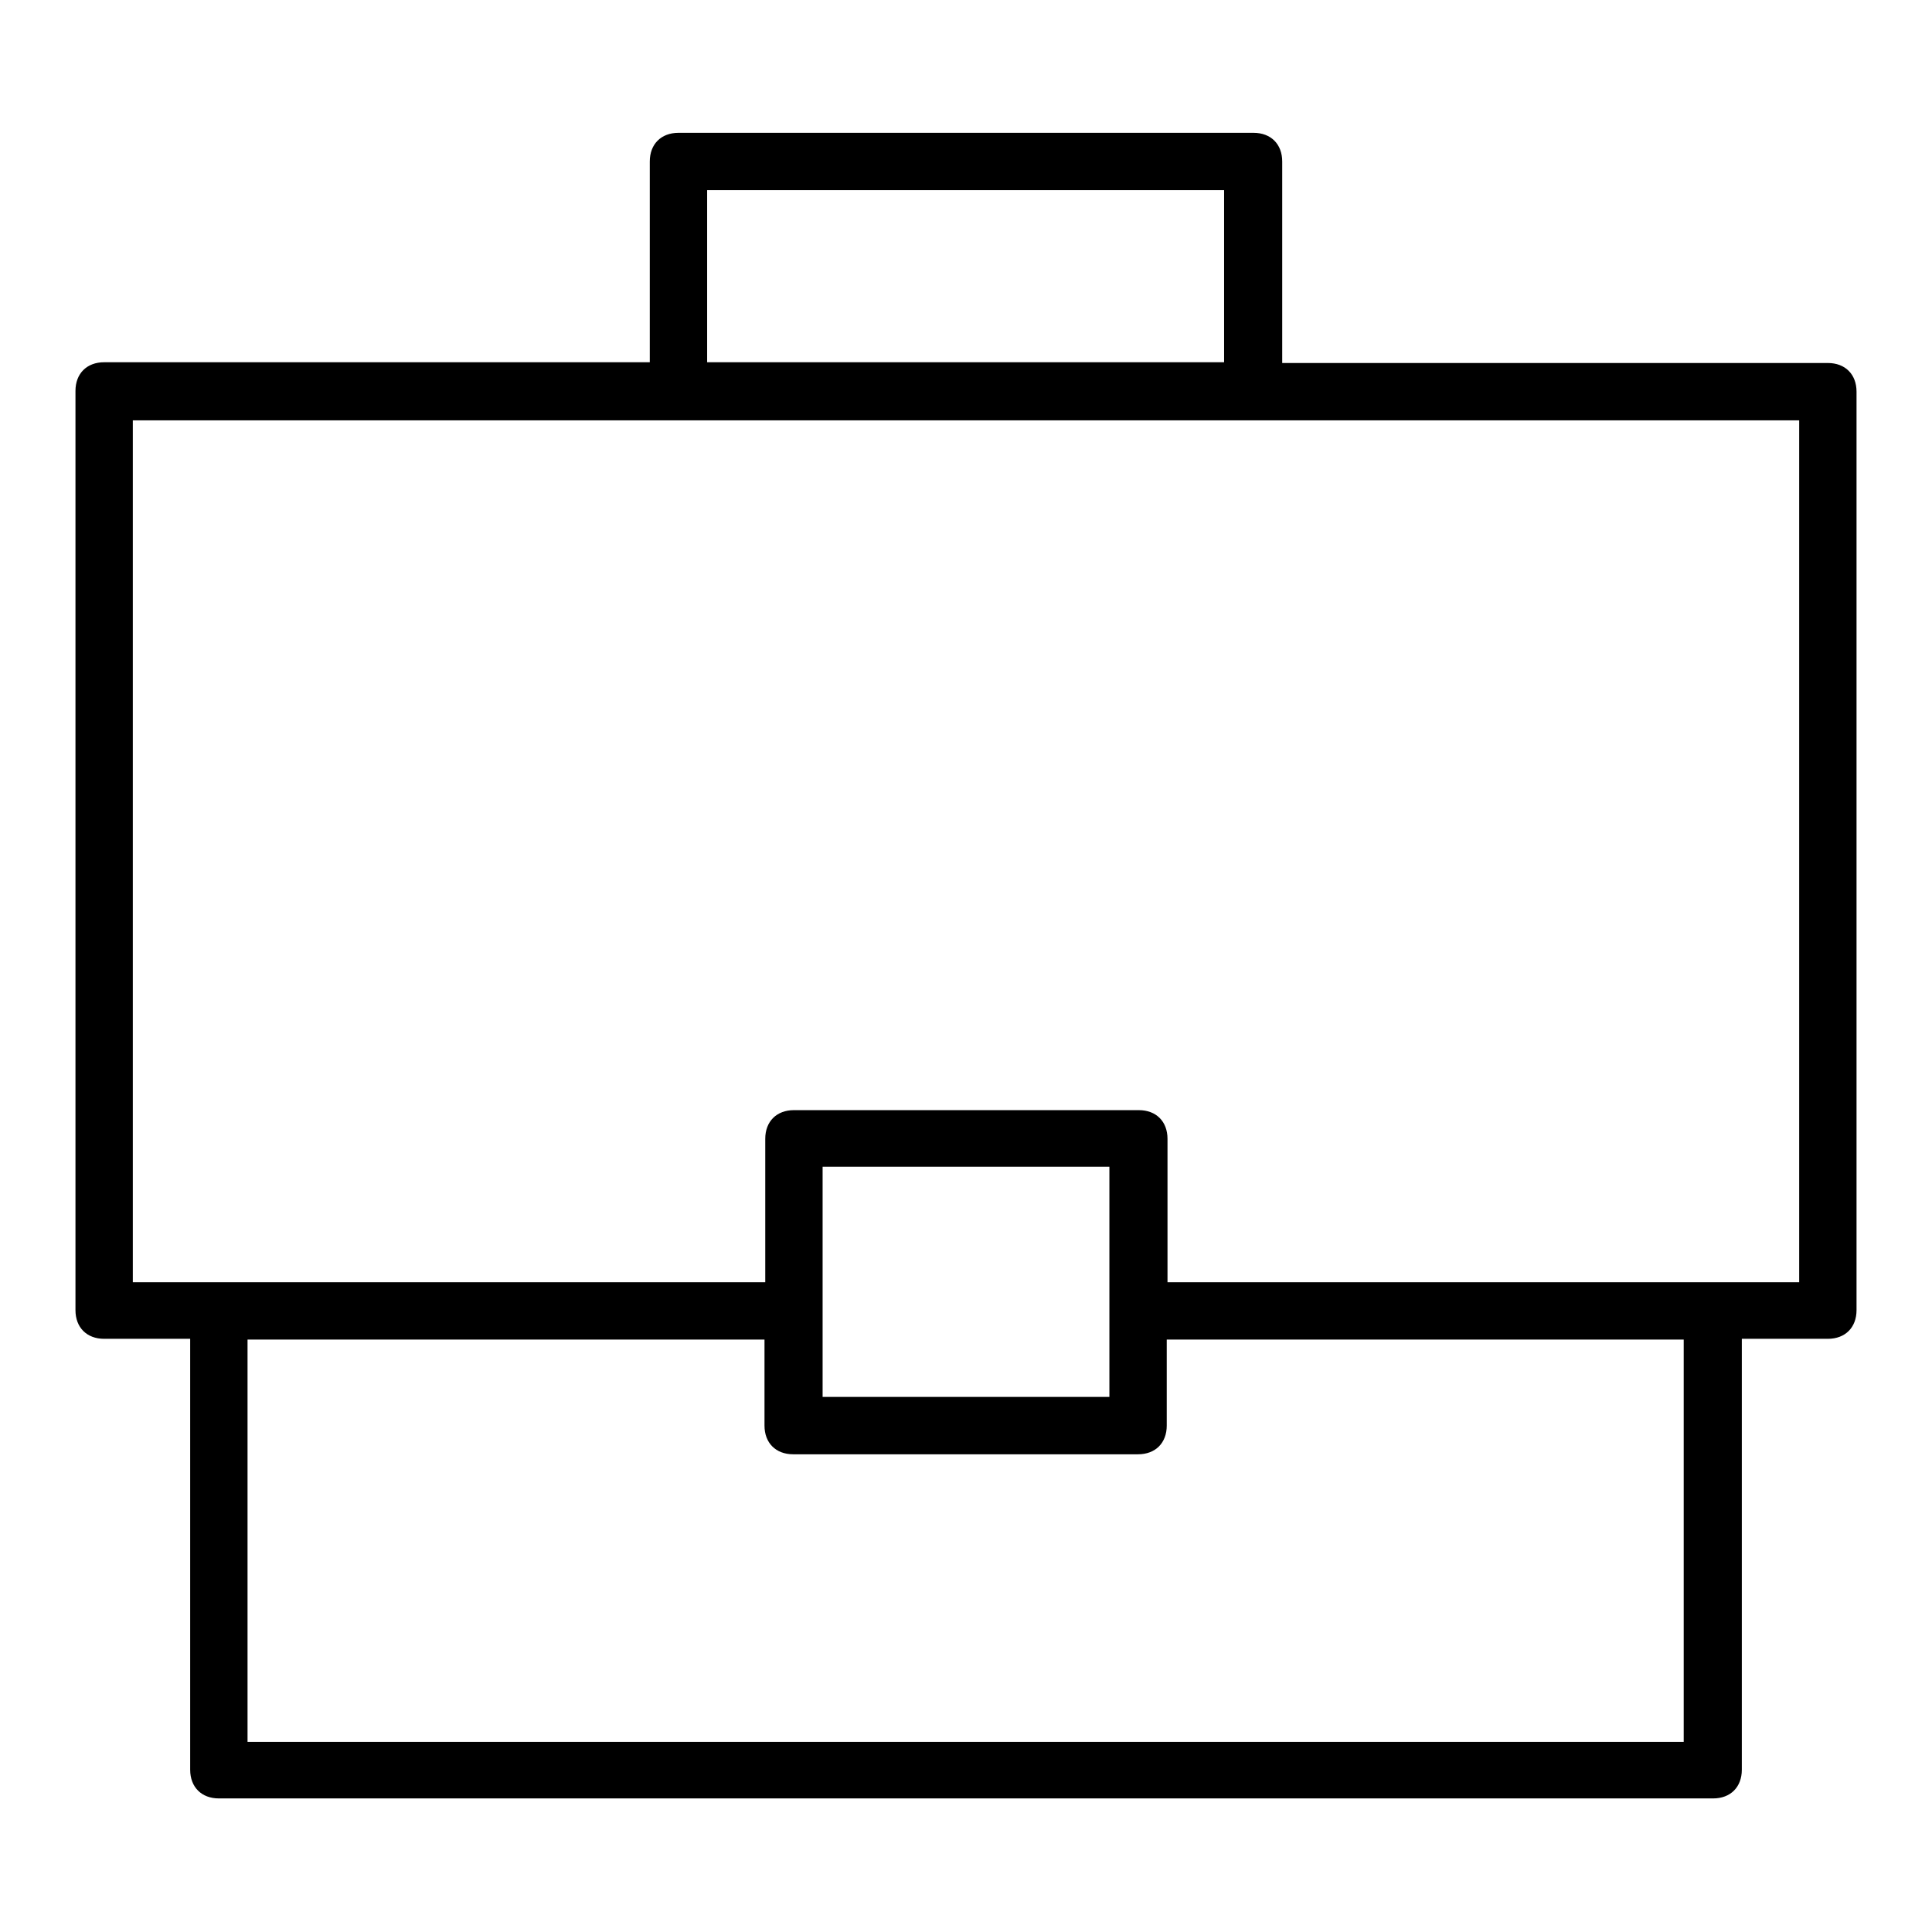
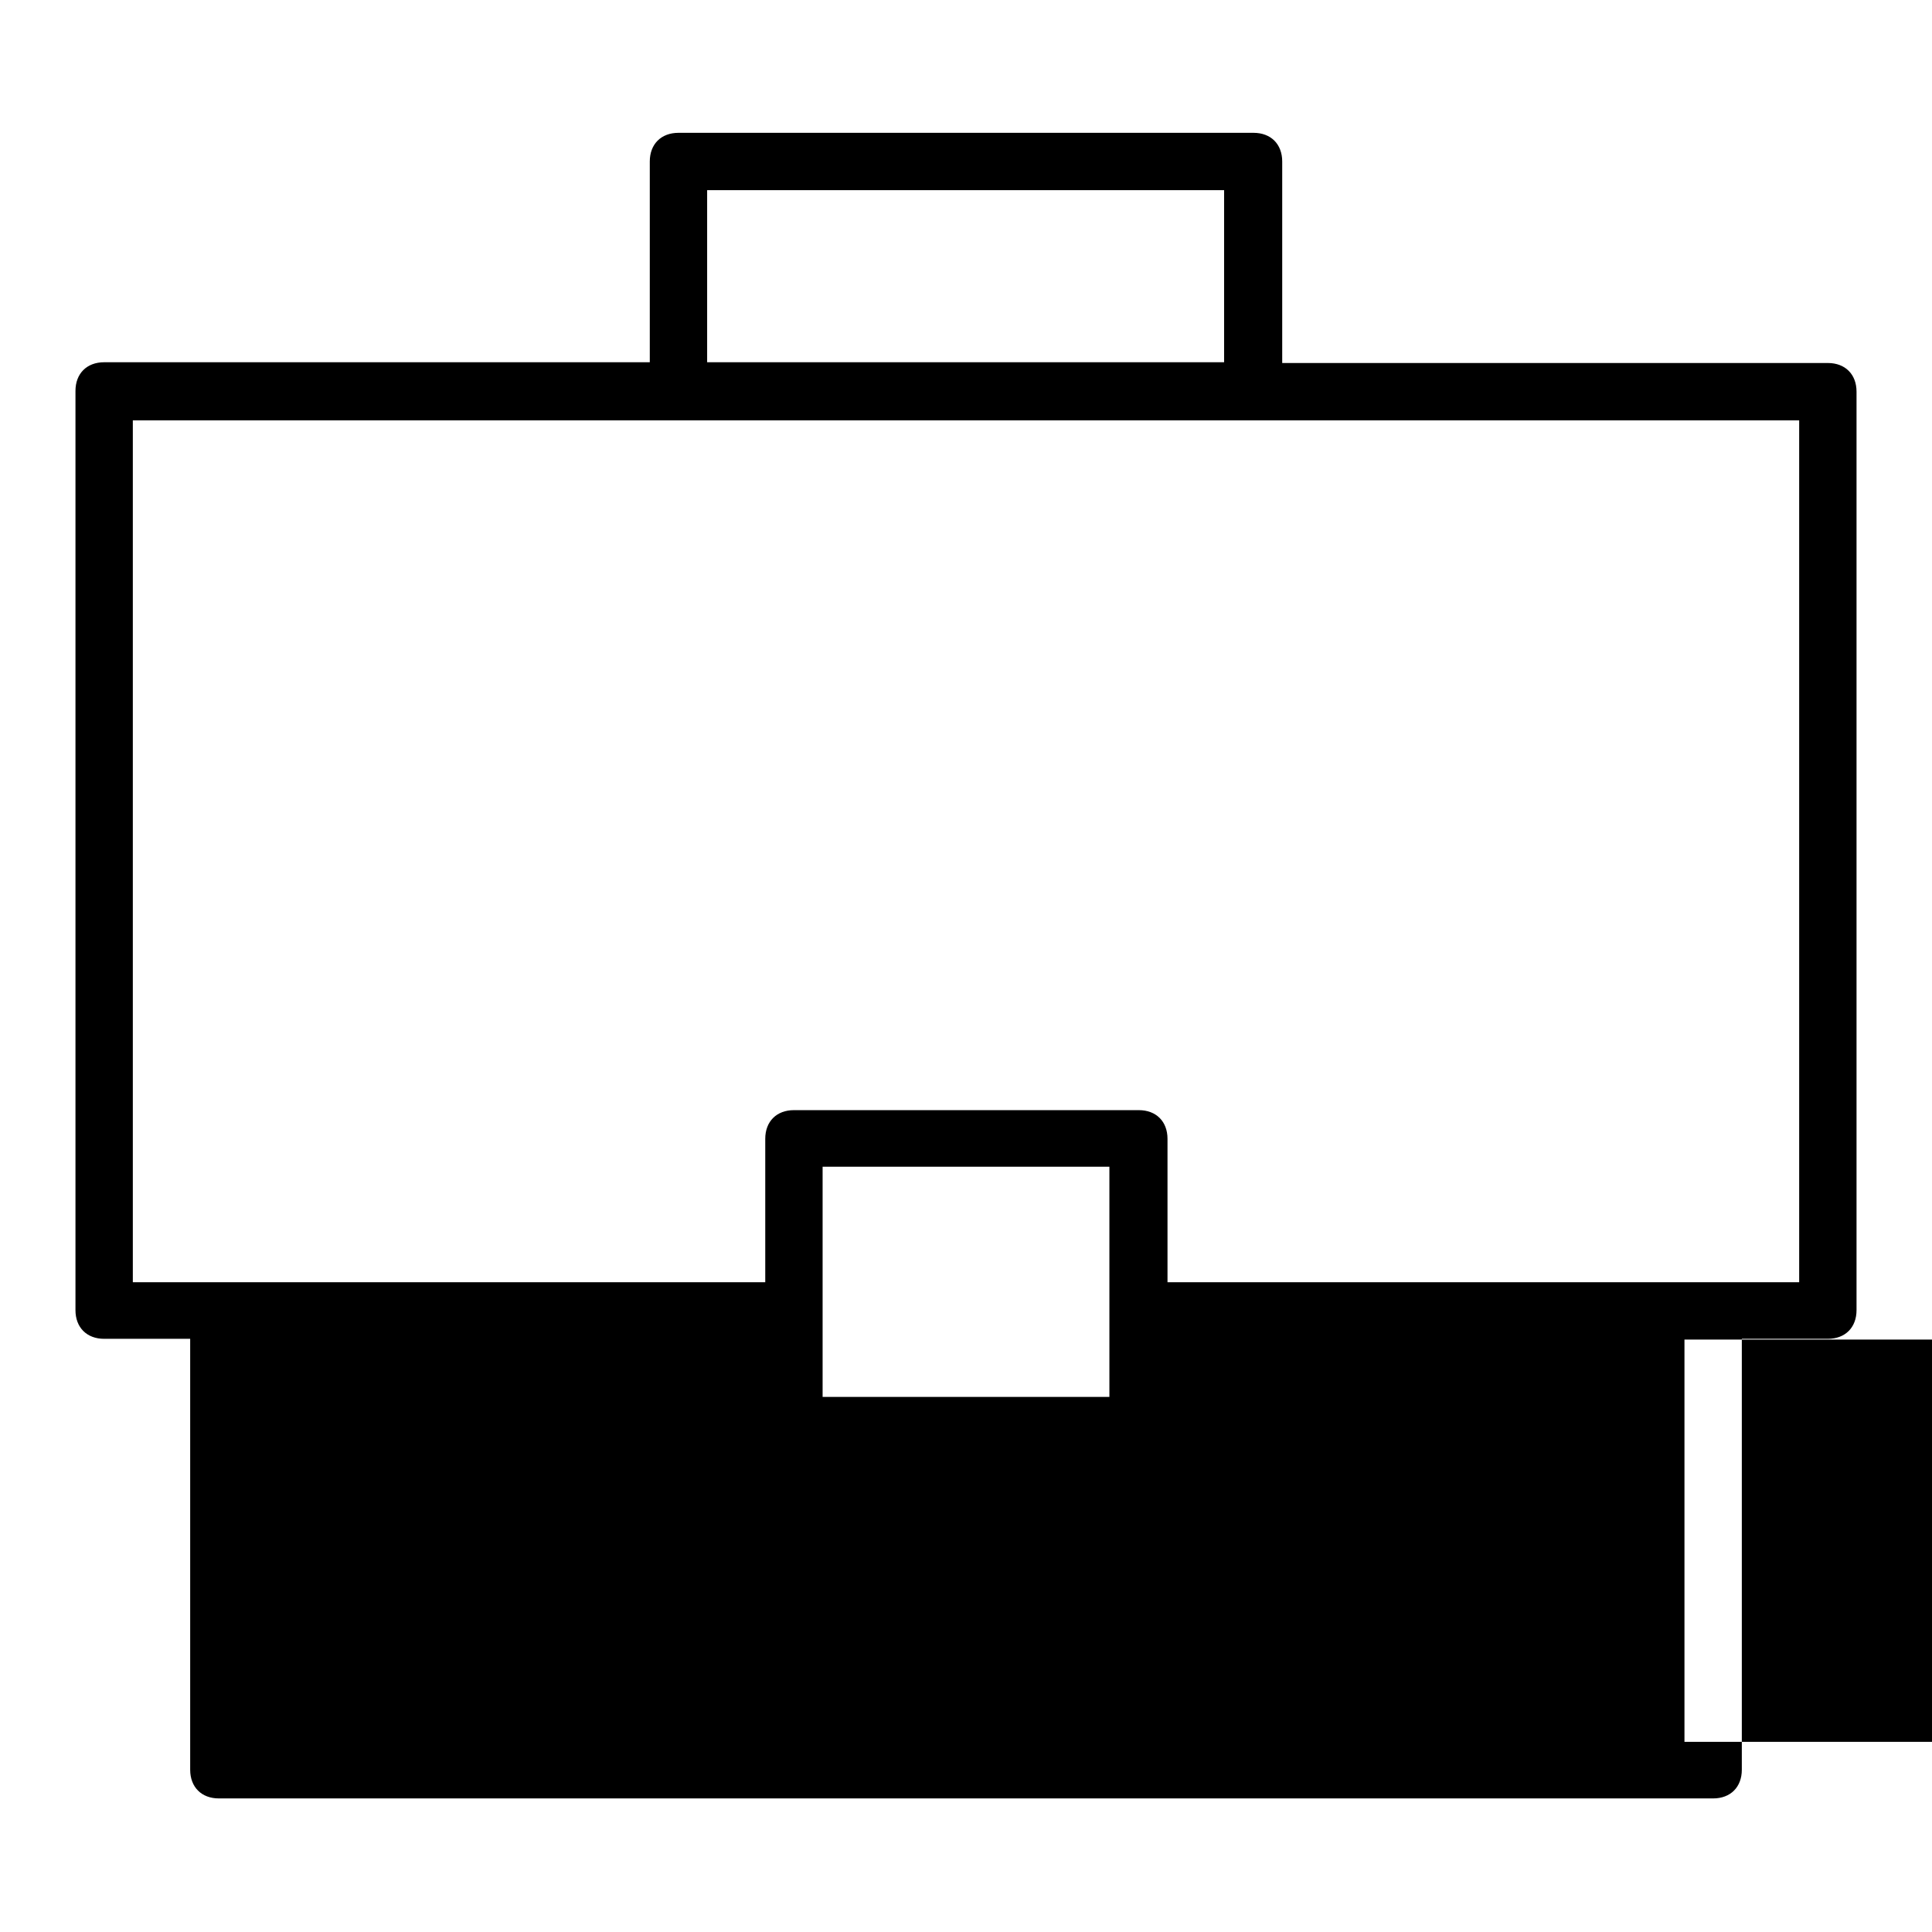
<svg xmlns="http://www.w3.org/2000/svg" version="1.1" x="0px" y="0px" viewBox="0 0 256 256" enable-background="new 0 0 256 256" xml:space="preserve">
  <g>
-     <path fill="#000000" d="M242.2,48.1h-72.3V21.4c0-2.3-1.5-3.8-3.8-3.8H89.9c-2.3,0-3.8,1.5-3.8,3.8v26.6H13.8 c-2.3,0-3.8,1.5-3.8,3.8v121.8c0,2.3,1.5,3.8,3.8,3.8h11.4v57.1c0,2.3,1.5,3.8,3.8,3.8H227c2.3,0,3.8-1.5,3.8-3.8v-57.1h11.4 c2.3,0,3.8-1.5,3.8-3.8V51.9C246,49.6,244.5,48.1,242.2,48.1z M93.7,25.2h68.5v22.8H93.7V25.2z M223.2,230.8H32.8v-53.3h68.5v11.4 c0,2.3,1.5,3.8,3.8,3.8h45.7c2.3,0,3.8-1.5,3.8-3.8v-11.4h68.5V230.8z M147,185.1H109v-30.5H147V185.1z M238.4,169.9h-83.7v-19 c0-2.3-1.5-3.8-3.8-3.8h-45.7c-2.3,0-3.8,1.5-3.8,3.8v19H17.6V55.7h220.8V169.9z" />
+     <path fill="#000000" d="M242.2,48.1h-72.3V21.4c0-2.3-1.5-3.8-3.8-3.8H89.9c-2.3,0-3.8,1.5-3.8,3.8v26.6H13.8 c-2.3,0-3.8,1.5-3.8,3.8v121.8c0,2.3,1.5,3.8,3.8,3.8h11.4v57.1c0,2.3,1.5,3.8,3.8,3.8H227c2.3,0,3.8-1.5,3.8-3.8v-57.1h11.4 c2.3,0,3.8-1.5,3.8-3.8V51.9C246,49.6,244.5,48.1,242.2,48.1z M93.7,25.2h68.5v22.8H93.7V25.2z M223.2,230.8v-53.3h68.5v11.4 c0,2.3,1.5,3.8,3.8,3.8h45.7c2.3,0,3.8-1.5,3.8-3.8v-11.4h68.5V230.8z M147,185.1H109v-30.5H147V185.1z M238.4,169.9h-83.7v-19 c0-2.3-1.5-3.8-3.8-3.8h-45.7c-2.3,0-3.8,1.5-3.8,3.8v19H17.6V55.7h220.8V169.9z" />
  </g>
</svg>